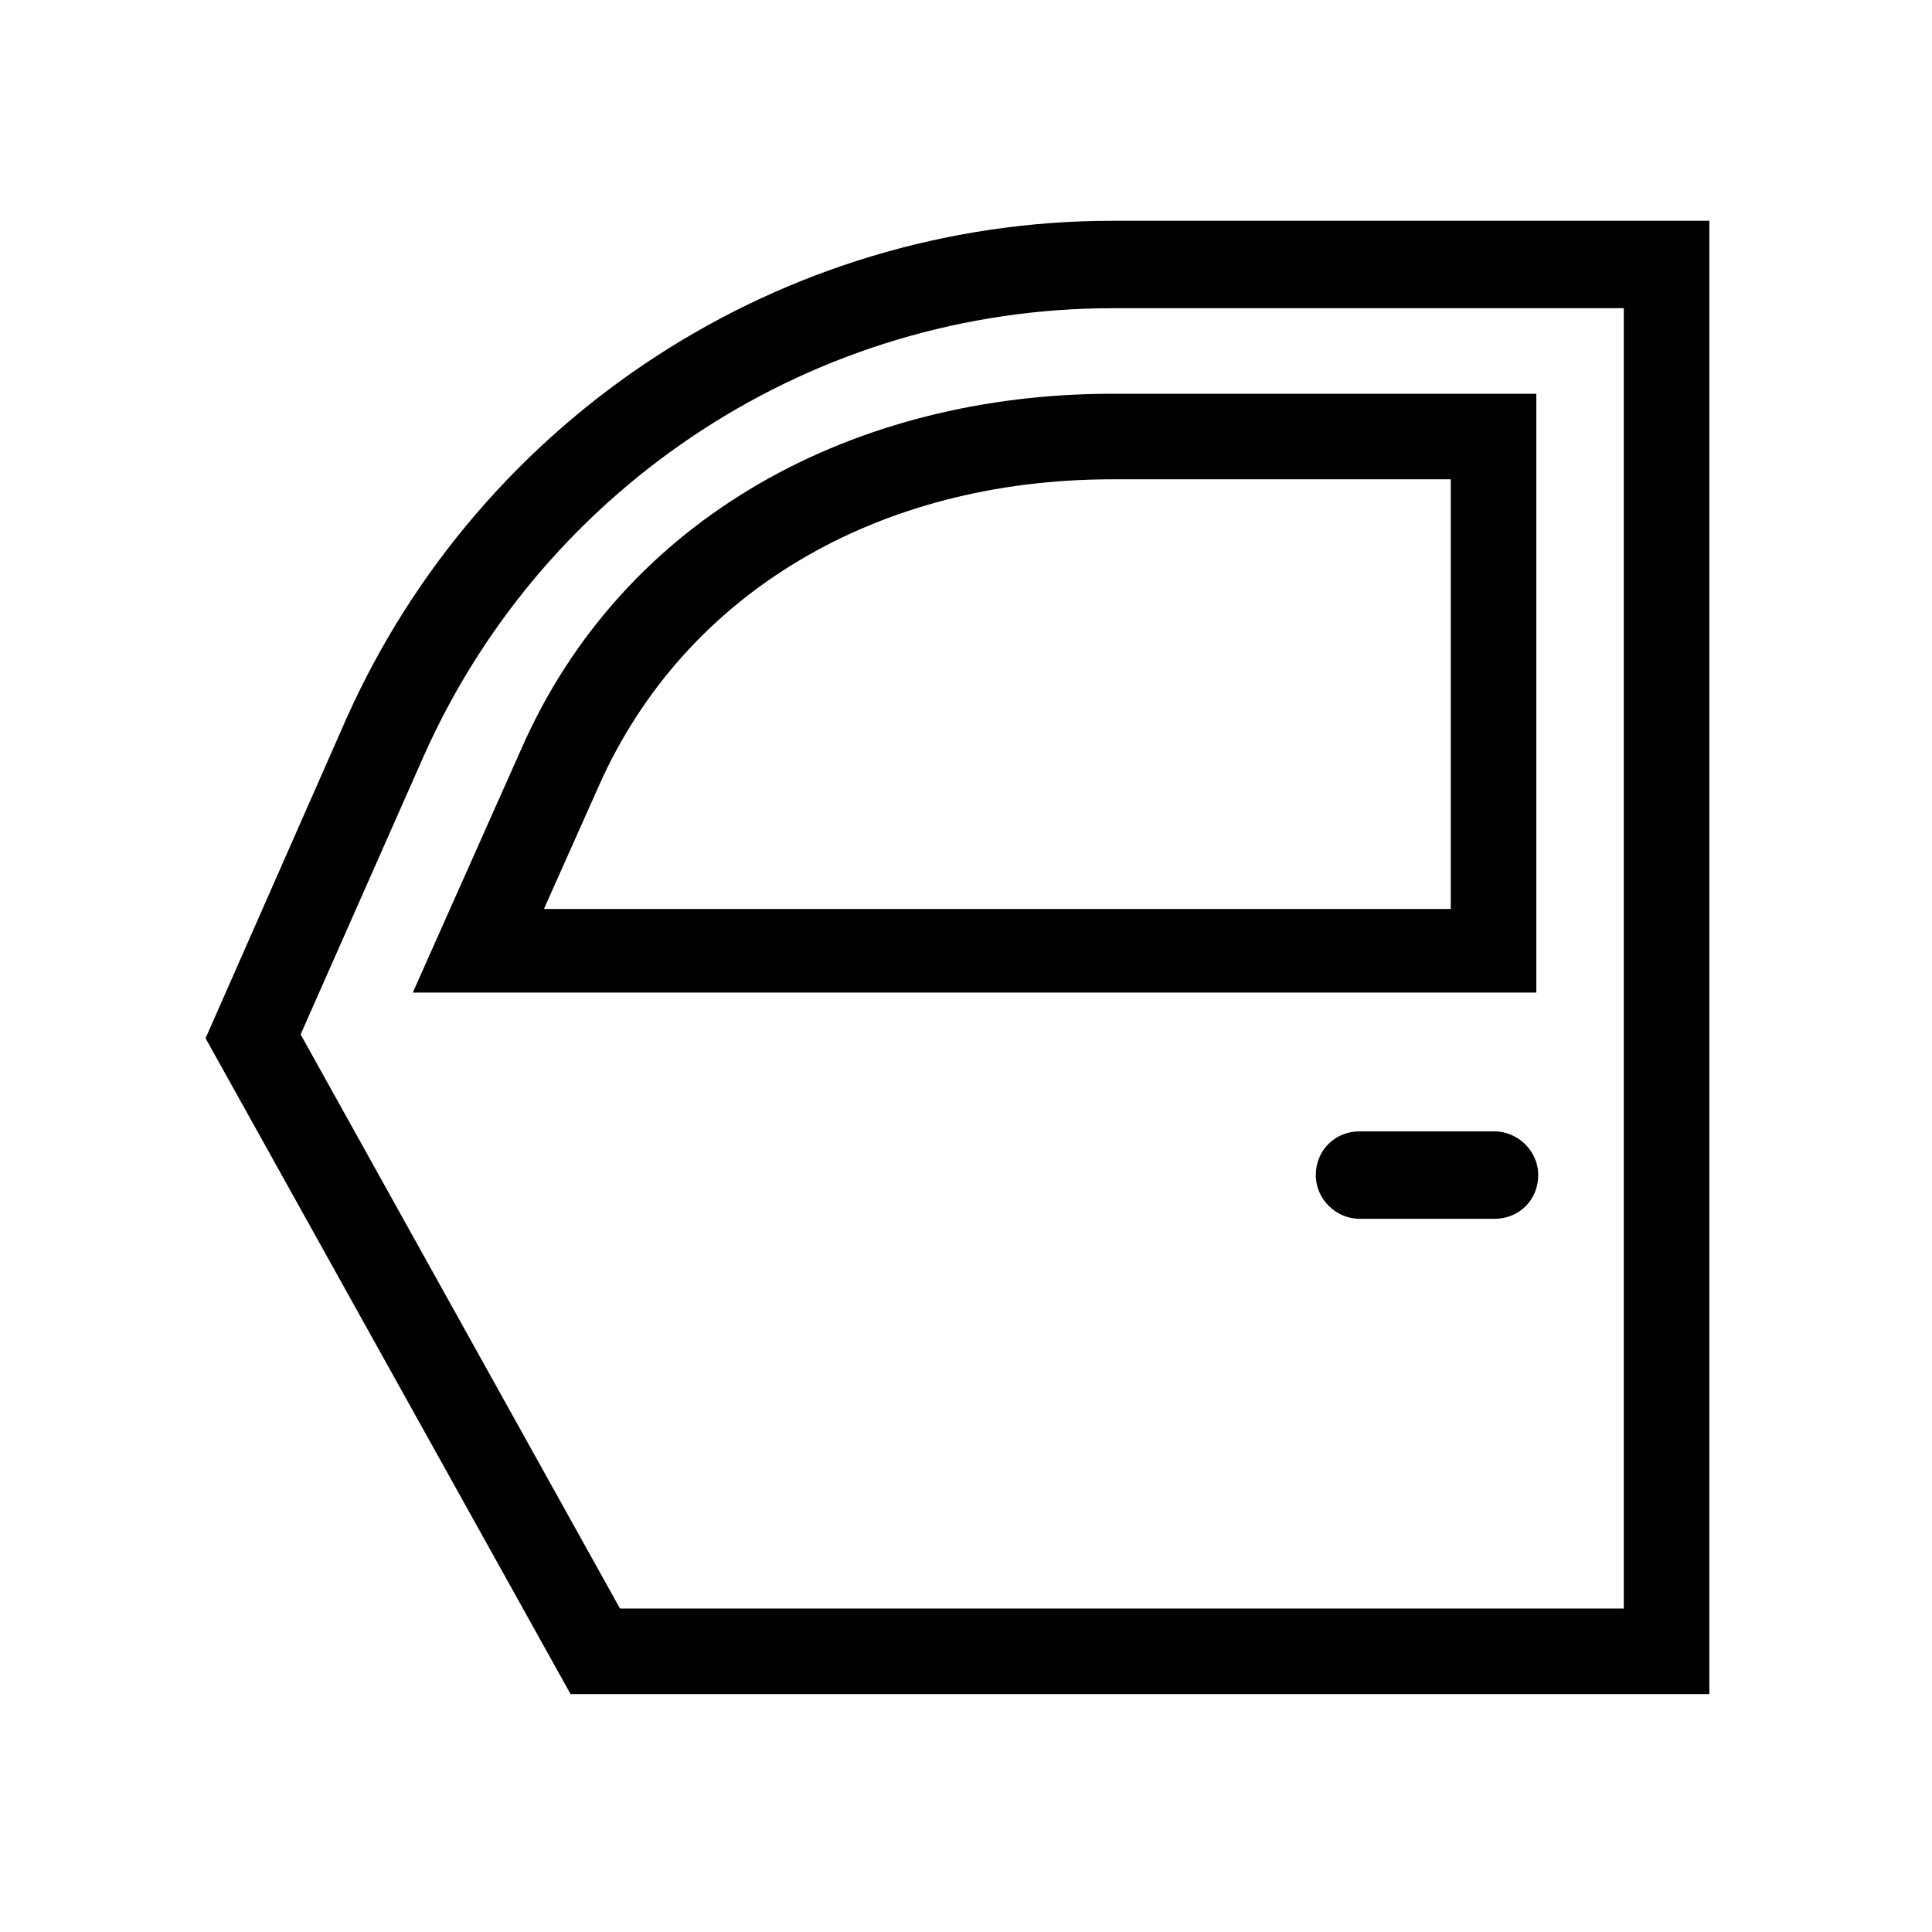
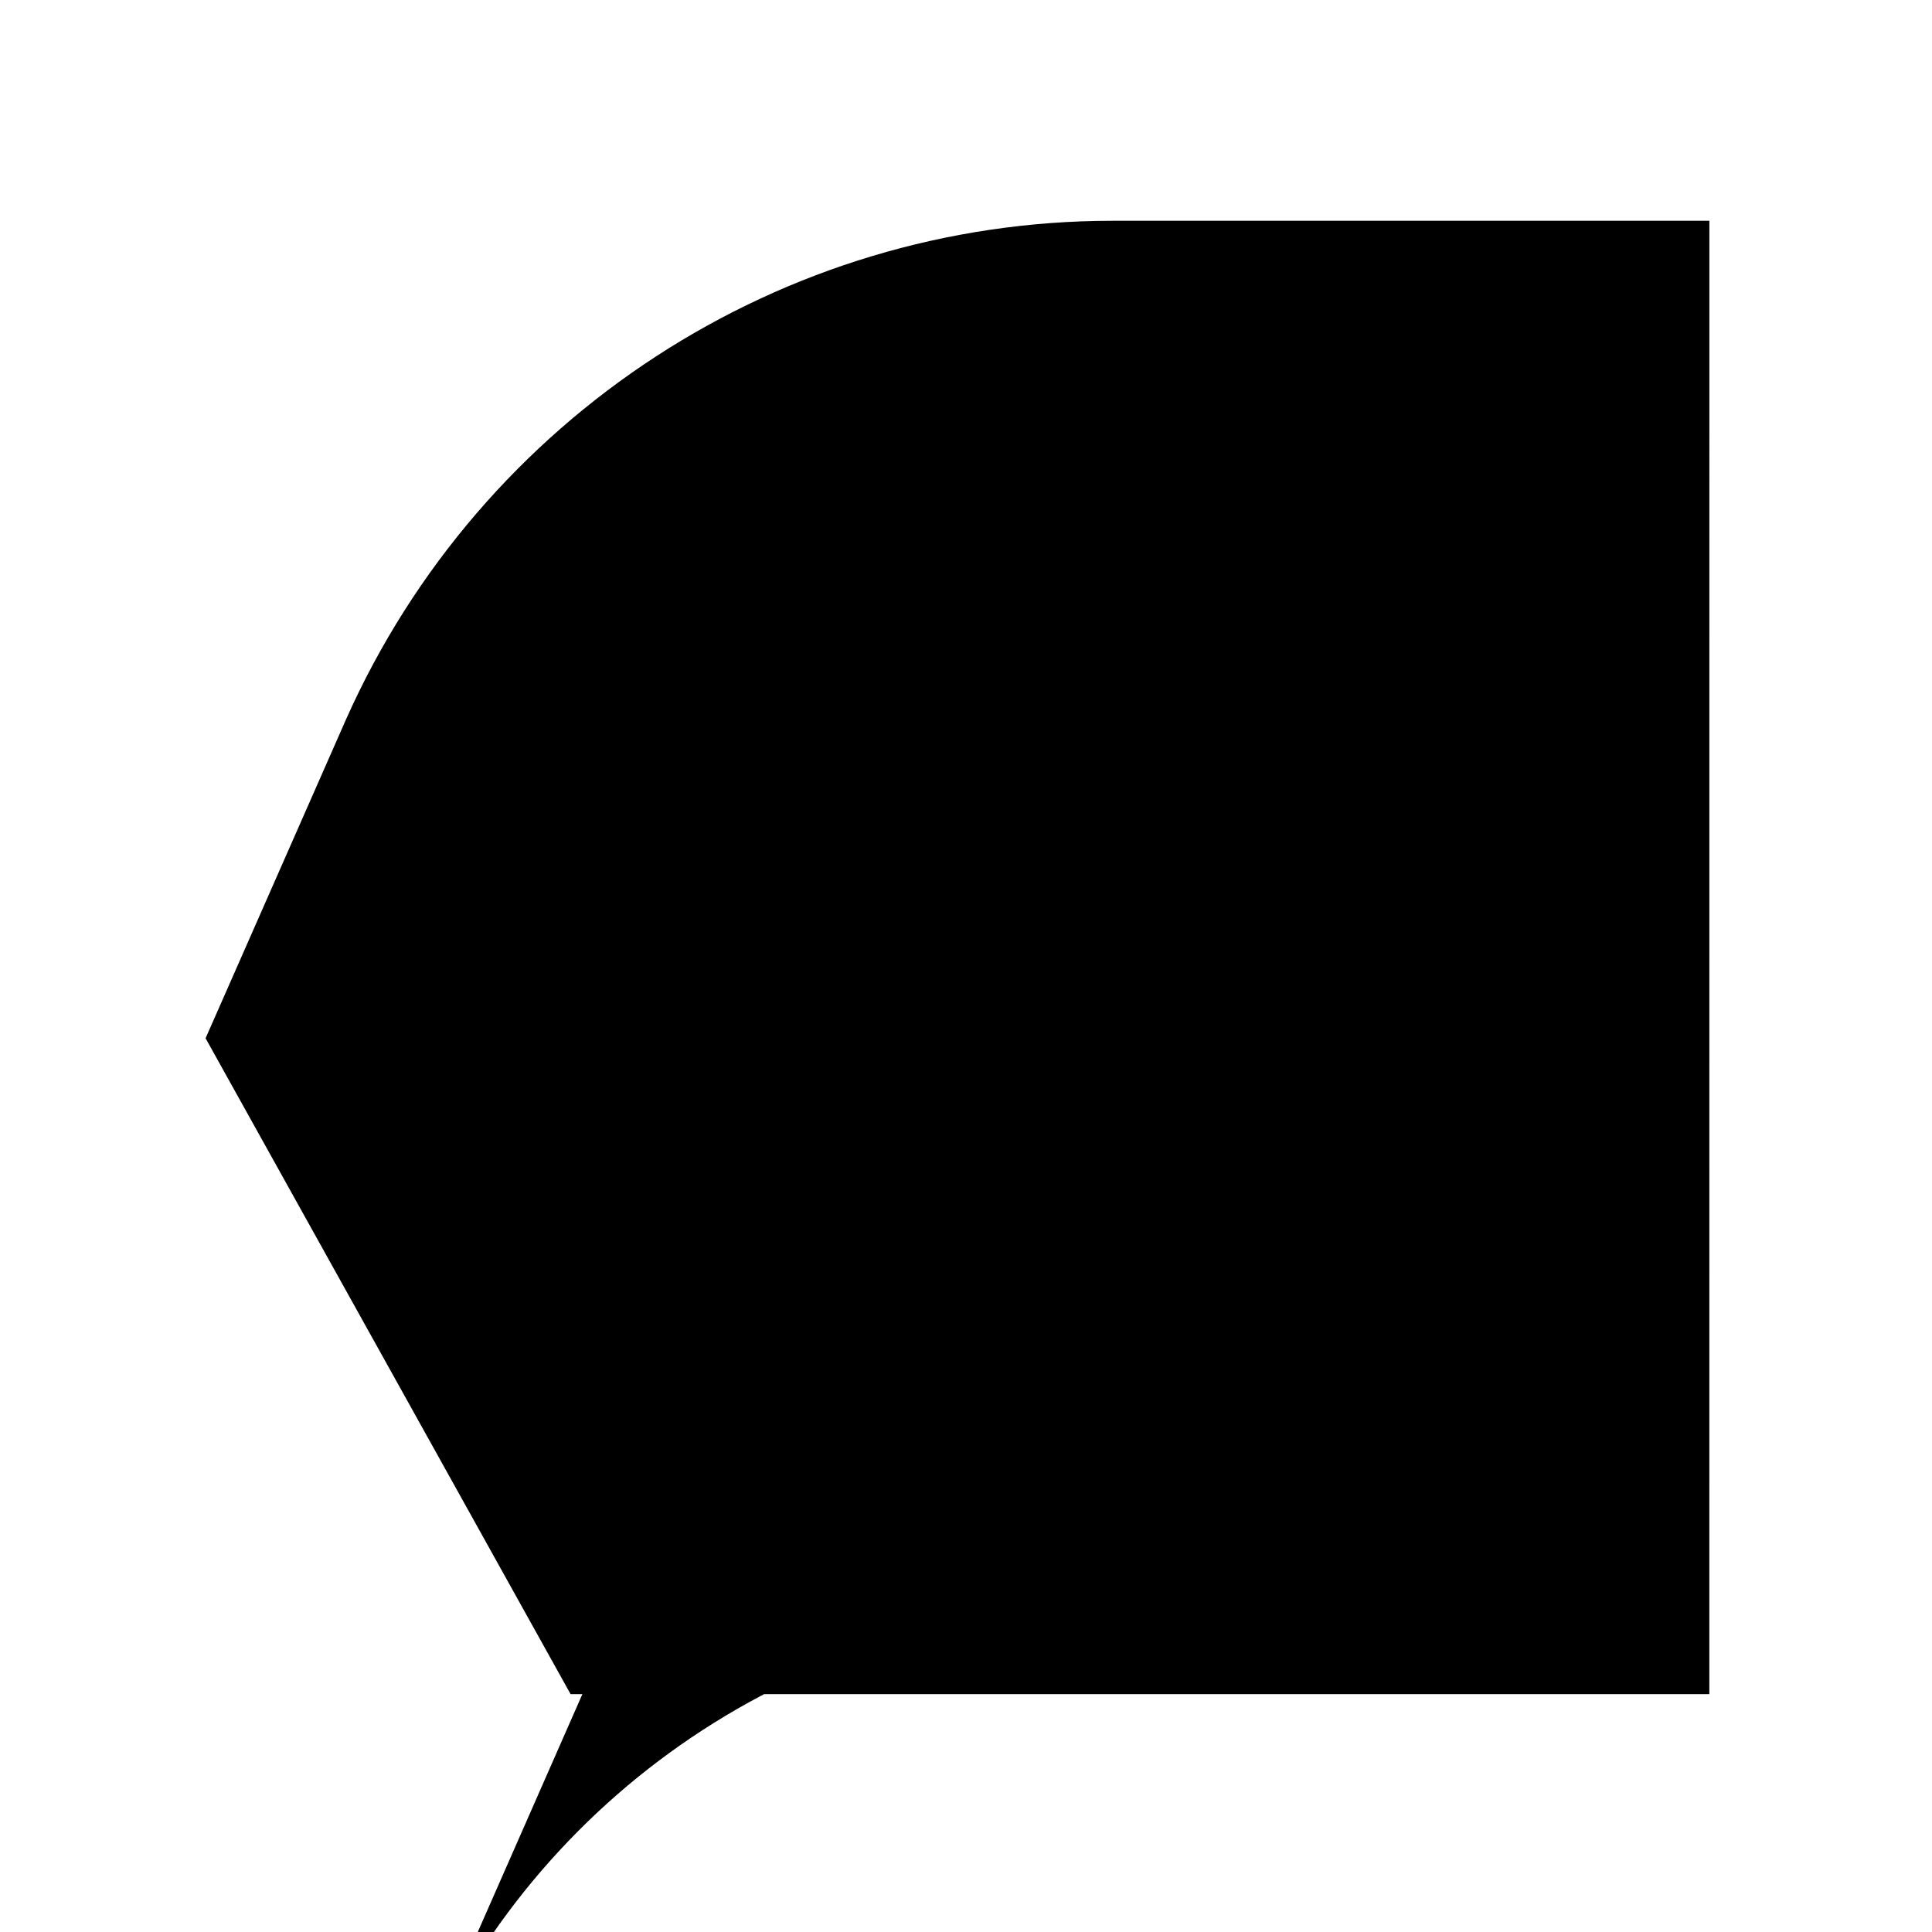
<svg xmlns="http://www.w3.org/2000/svg" fill="#000000" width="800px" height="800px" version="1.1" viewBox="144 144 512 512">
  <g>
-     <path d="m596.99 592.96h-301.78l-96.73-173.81 37.281-84.641c35.77-80.105 115.37-132 203.04-132h158.2zm-288.68-22.672h266.01v-344.61h-135.52c-78.594 0-150.14 46.352-182.38 118.39l-32.75 74.062z" />
-     <path d="m528.47 271.02v113.86h-240.32l14.609-32.746c22.672-50.883 73.555-81.113 136.03-81.113h89.68m22.672-22.672h-112.35c-68.016 0-129.48 32.242-156.68 94.211l-28.719 64.488h297.75z" />
-     <path d="m540.06 467h-35.77c-6.047 0-11.586-5.039-11.586-11.586 0-6.551 5.039-11.586 11.586-11.586h35.77c6.047 0 11.586 5.039 11.586 11.586 0 6.551-5.039 11.586-11.586 11.586z" />
+     <path d="m596.99 592.96h-301.78l-96.73-173.81 37.281-84.641c35.77-80.105 115.37-132 203.04-132h158.2zm-288.68-22.672h266.01h-135.52c-78.594 0-150.14 46.352-182.38 118.39l-32.75 74.062z" />
  </g>
</svg>